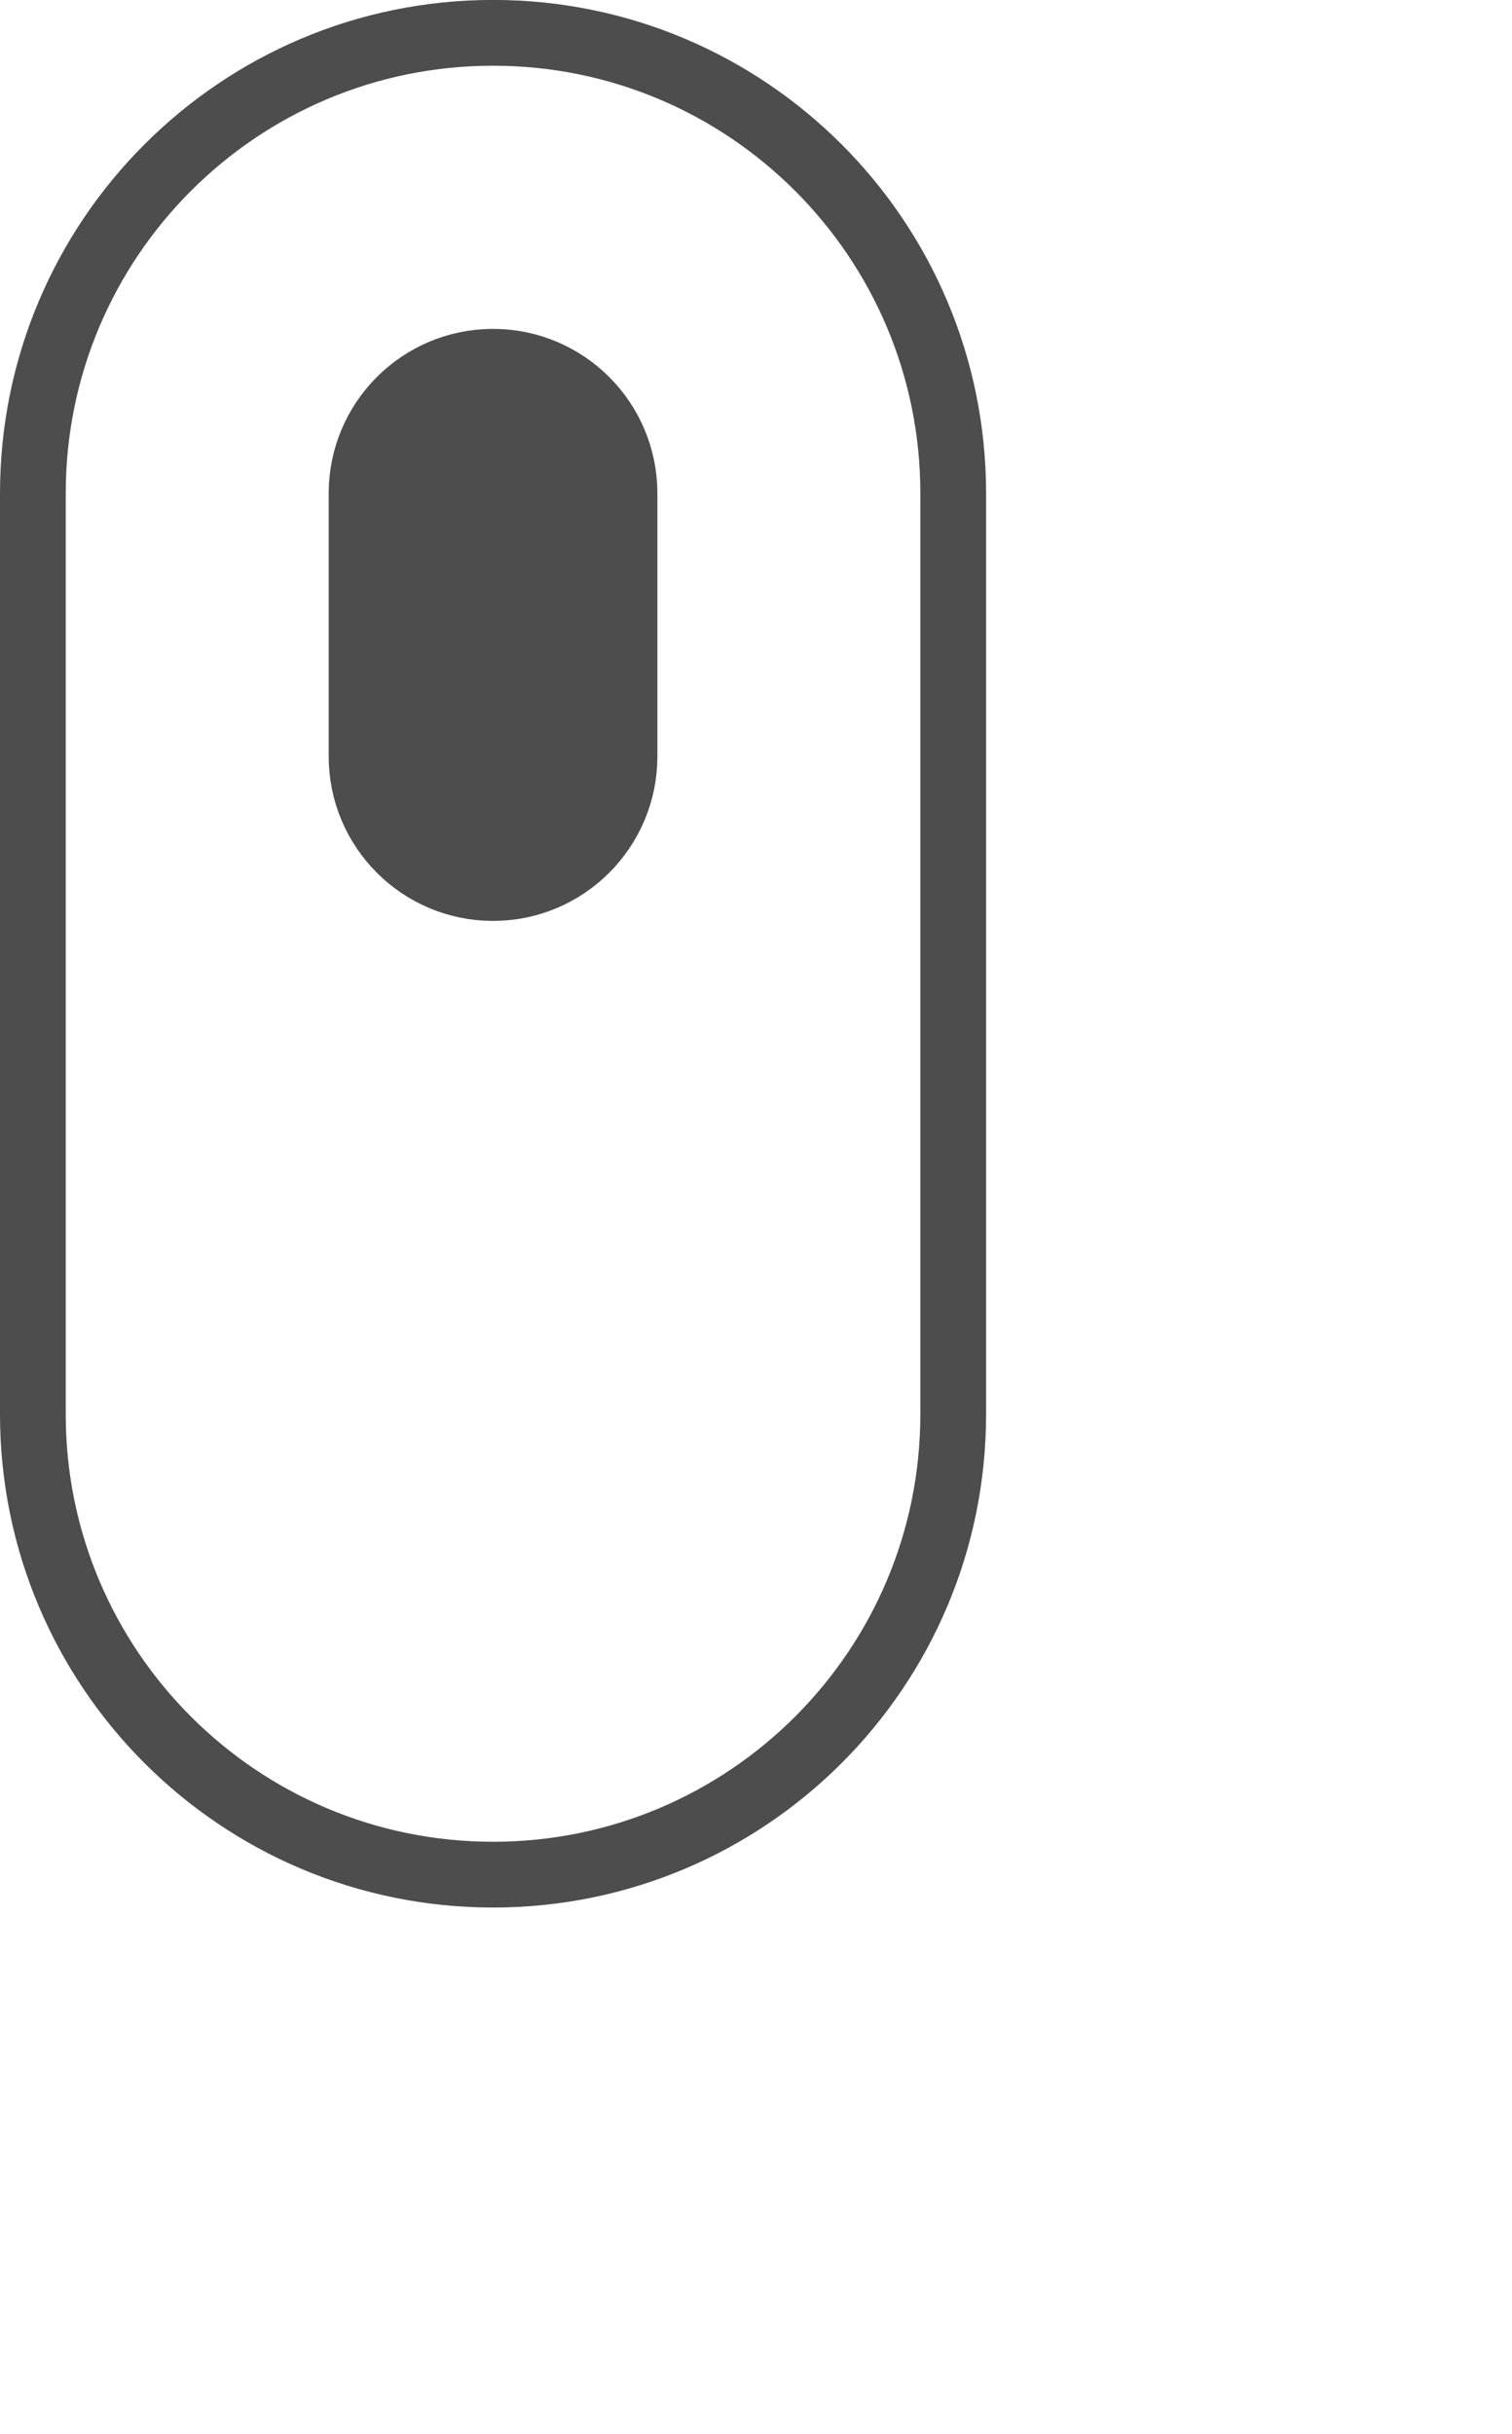
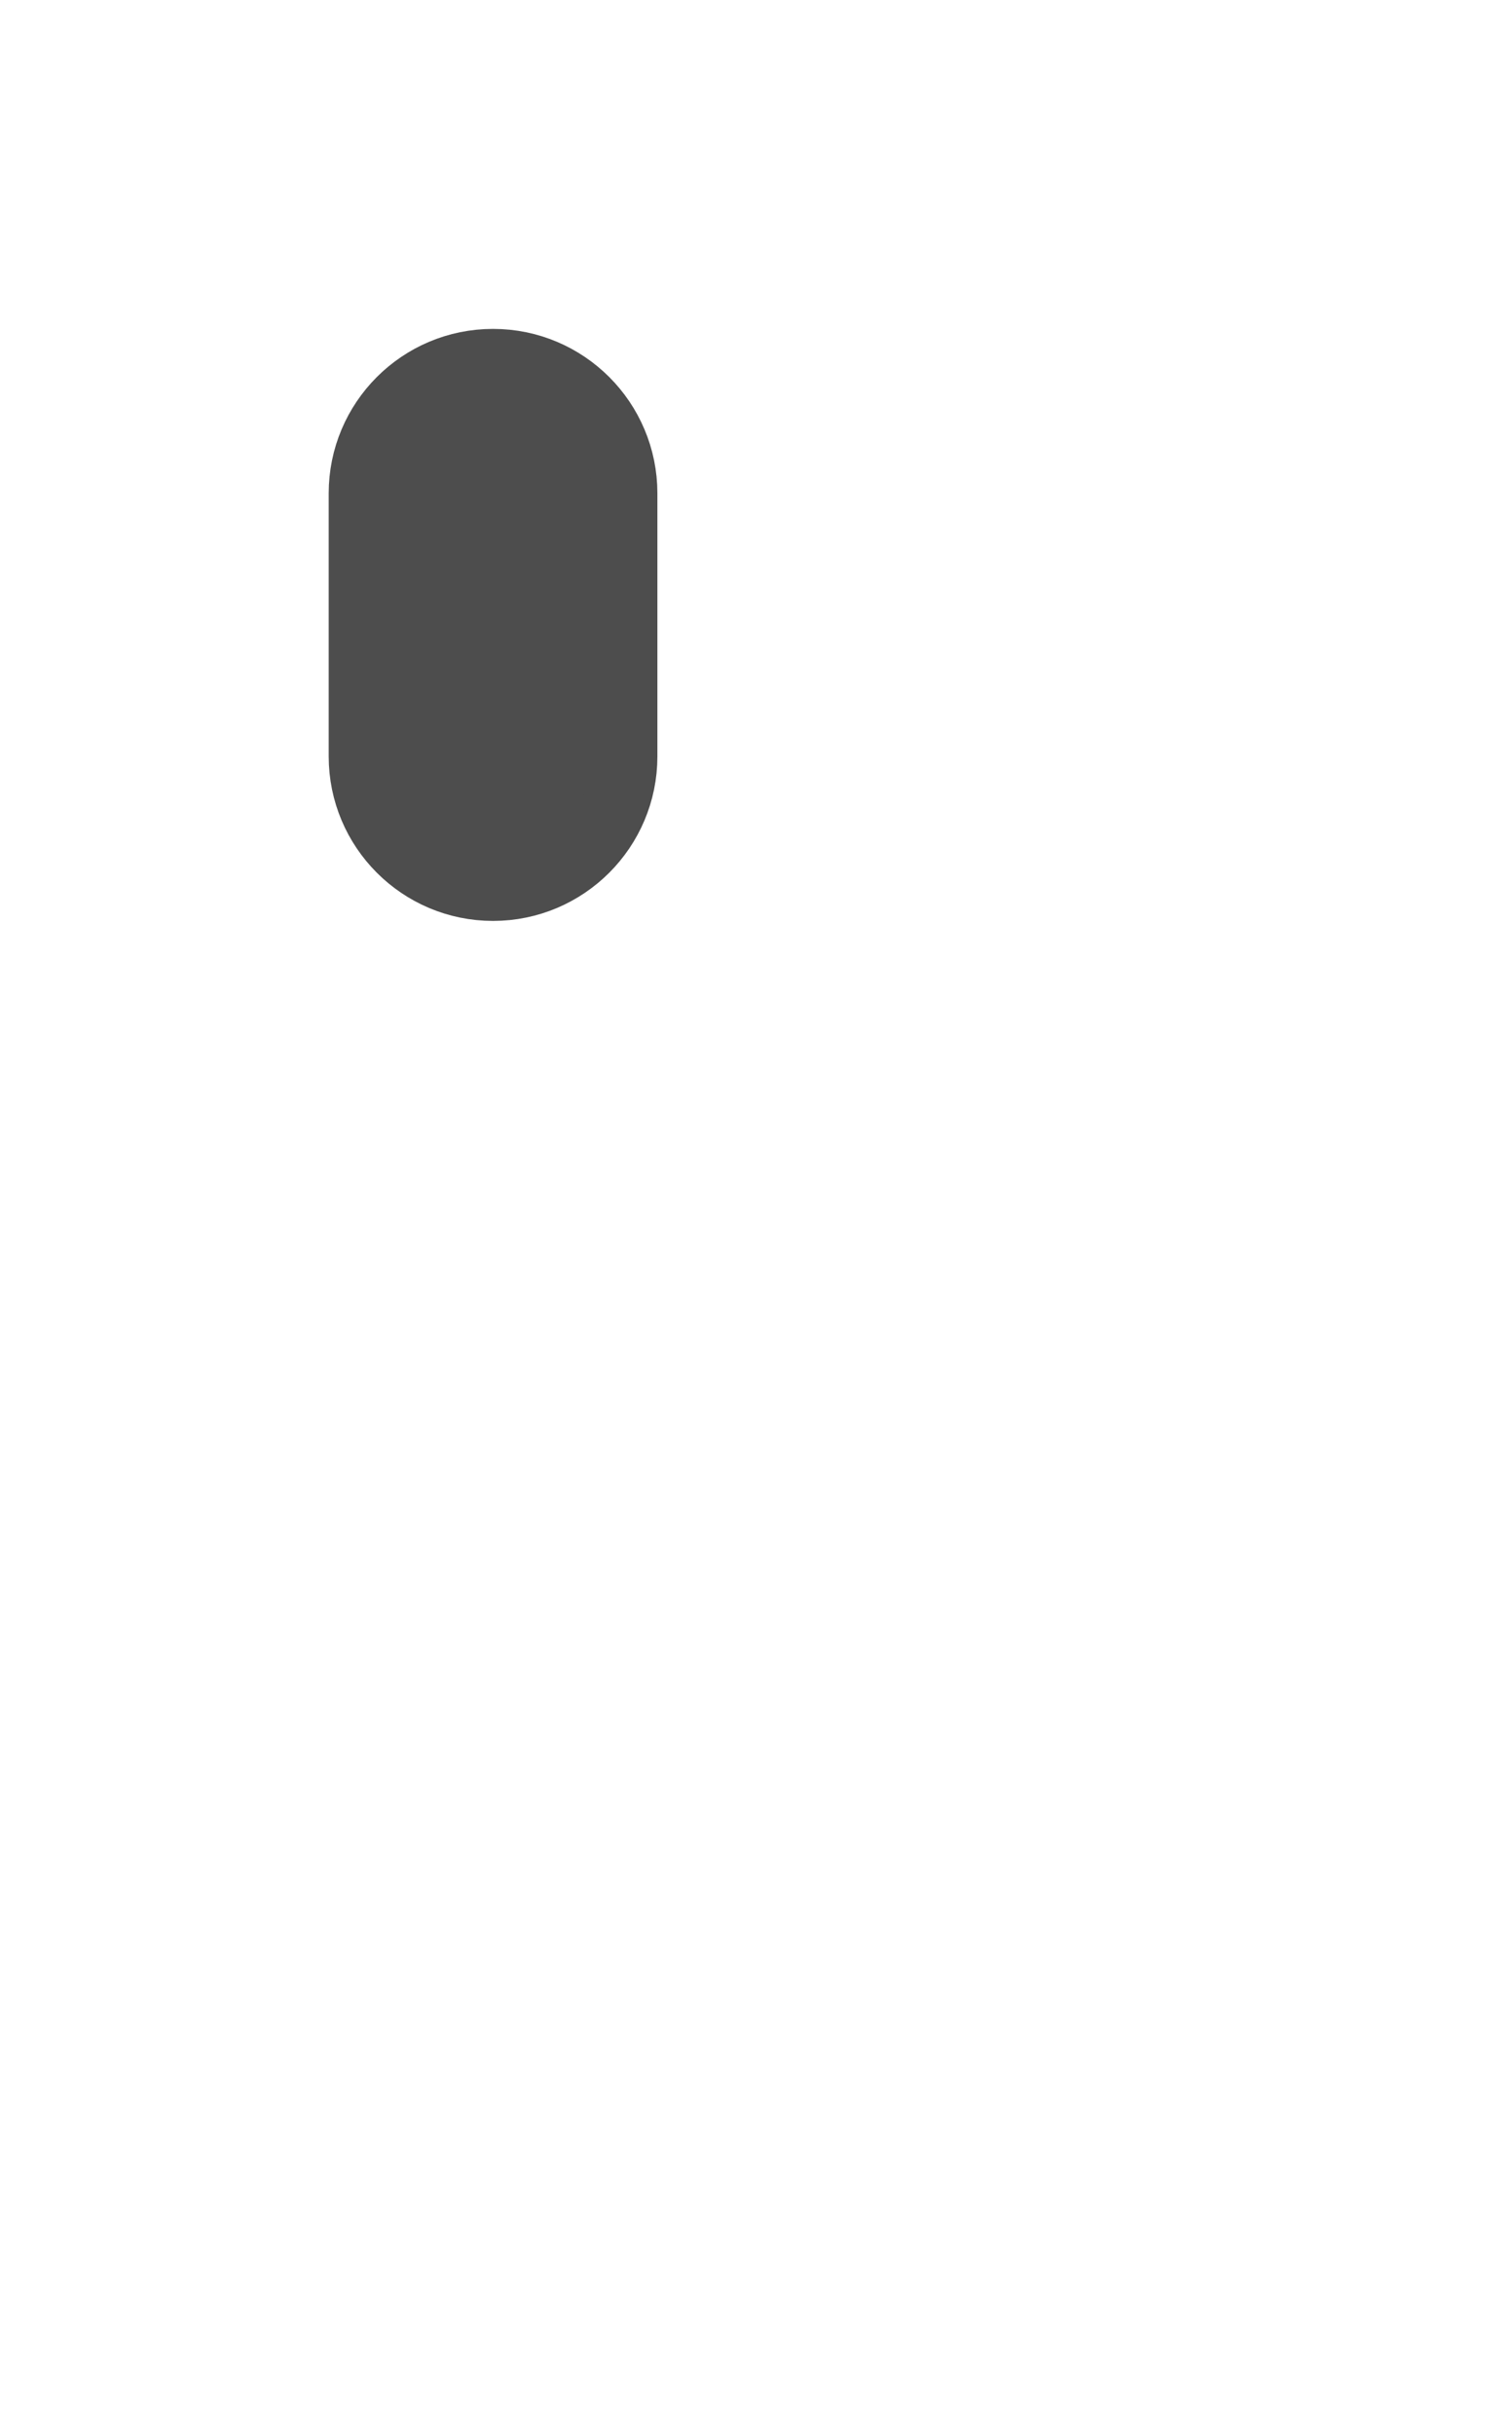
<svg xmlns="http://www.w3.org/2000/svg" preserveAspectRatio="xMidYMid" width="23" height="37" viewBox="0 0 23 37">
  <defs>
    <style>
      .cls-2, .cls-3 {
        stroke: #4d4d4d;
        stroke-width: 1px;
        fill-rule: evenodd;
      }

      .cls-2 {
        fill: none;
      }

      .cls-3 {
        fill: #4d4d4d;
      }
    </style>
  </defs>
  <g class="cls-1">
-     <path d="M7.500,0.499 C11.366,0.499 14.500,3.633 14.500,7.500 L14.500,21.500 C14.500,25.365 11.366,28.499 7.500,28.499 C3.634,28.499 0.500,25.365 0.500,21.500 L0.500,7.500 C0.500,3.633 3.634,0.499 7.500,0.499 Z" class="cls-2" />
    <path d="M7.500,5.500 C8.604,5.500 9.500,6.395 9.500,7.500 L9.500,11.499 C9.500,12.604 8.604,13.500 7.500,13.500 C6.395,13.500 5.500,12.604 5.500,11.499 L5.500,7.500 C5.500,6.395 6.395,5.500 7.500,5.500 Z" class="cls-3" />
  </g>
</svg>